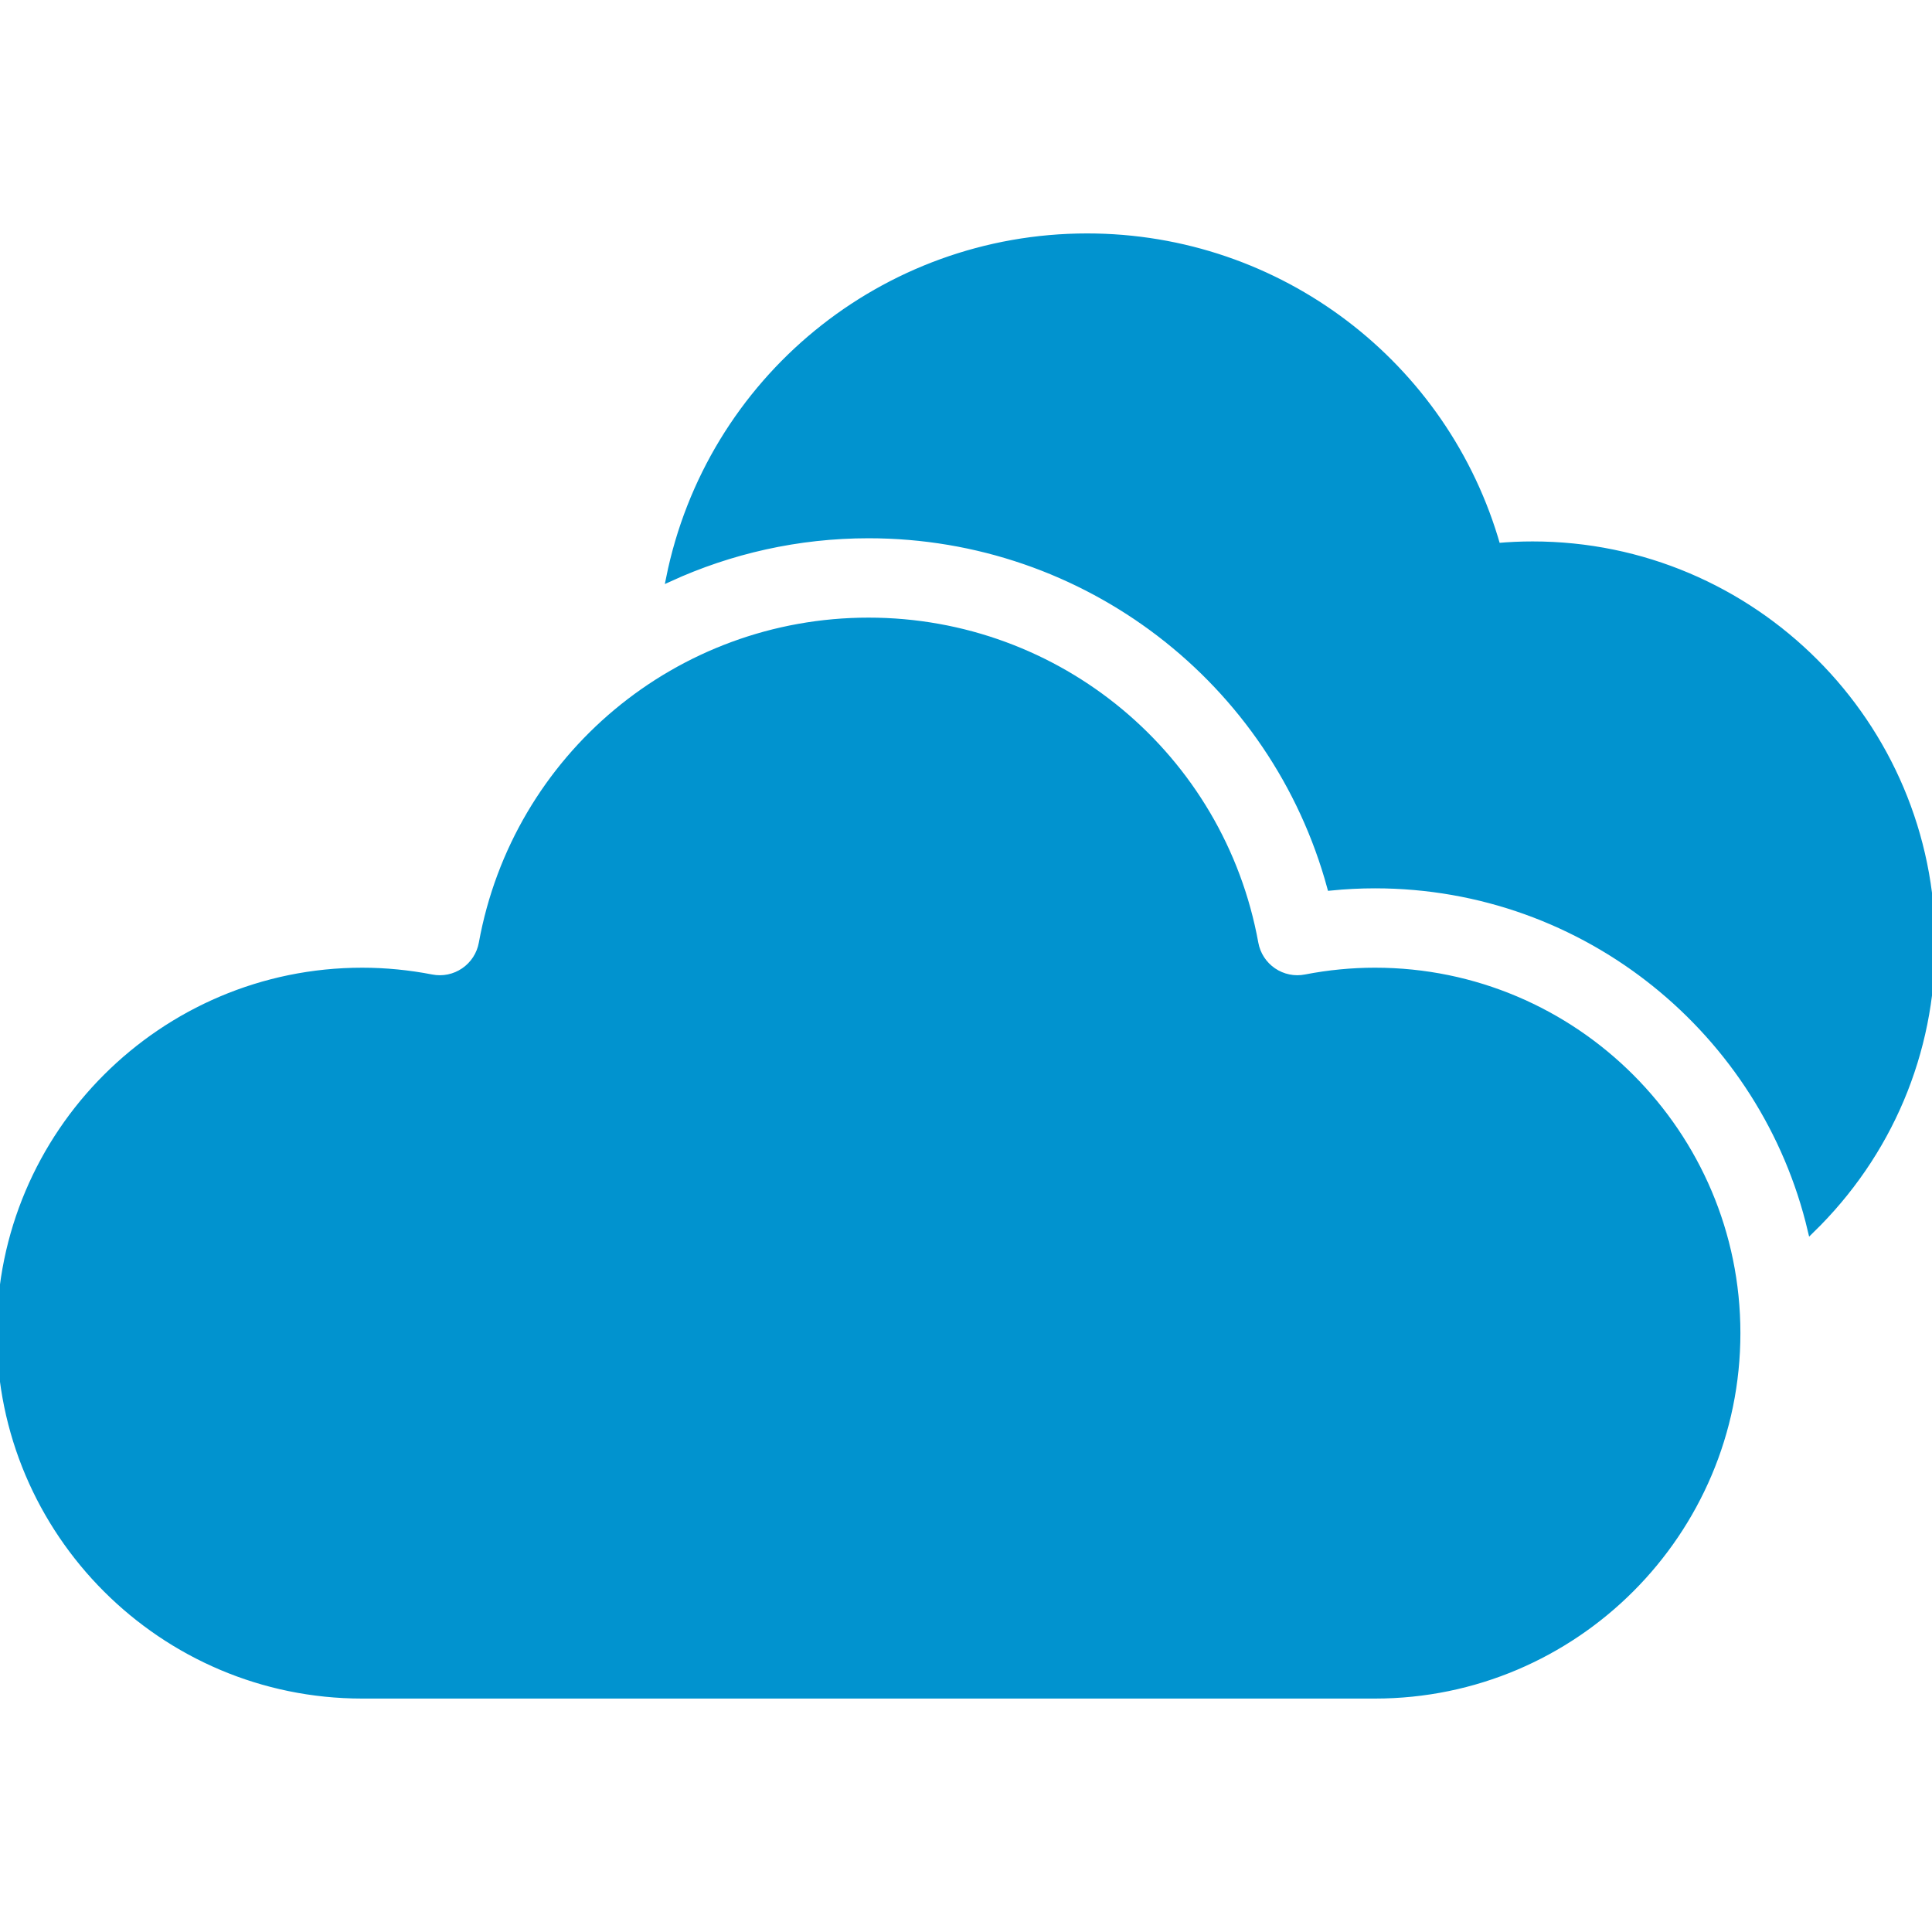
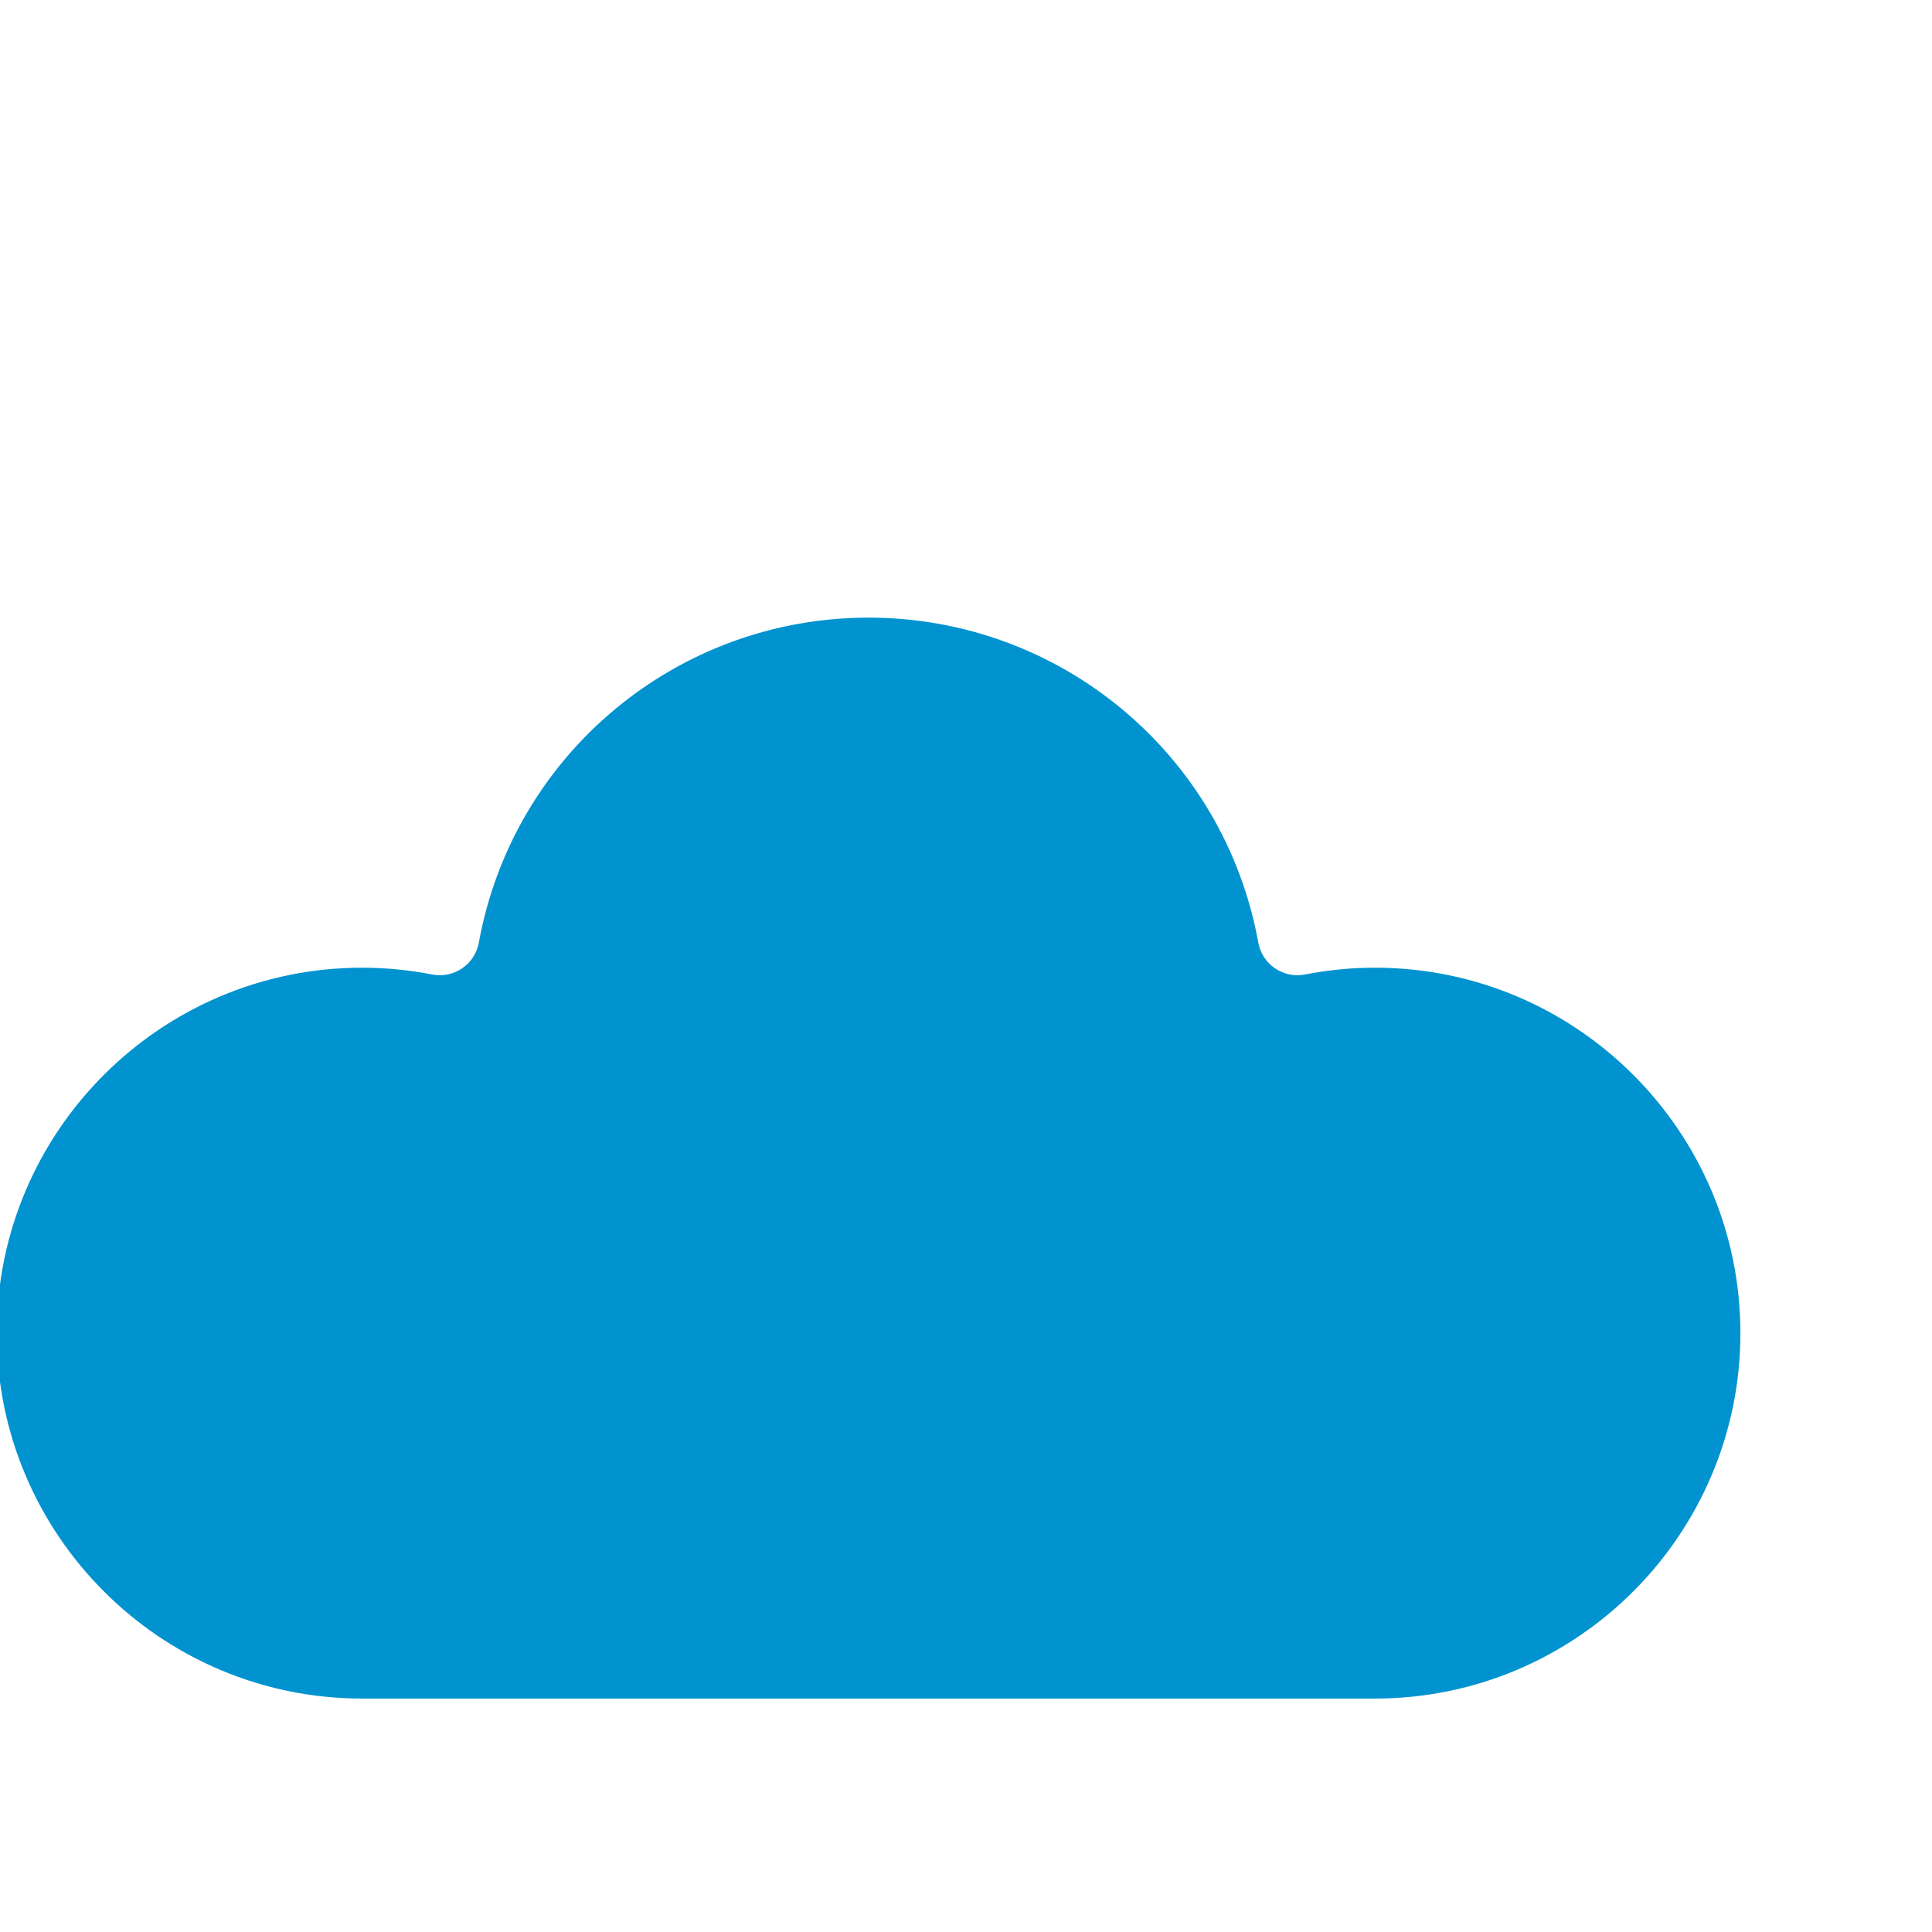
<svg xmlns="http://www.w3.org/2000/svg" fill="#0193CF" height="800px" width="800px" version="1.1" id="Layer_1" viewBox="0 0 297 297" xml:space="preserve" stroke="#0193CF">
  <g id="SVGRepo_bgCarrier" stroke-width="0" />
  <g id="SVGRepo_tracerCarrier" stroke-linecap="round" stroke-linejoin="round" />
  <g id="SVGRepo_iconCarrier">
    <g>
      <g>
        <g>
-           <path d="M235.607,83.732c-1.809,0-3.625,0.081-5.439,0.244c-7.909-27.924-33.486-47.592-63.052-47.592 c-31.28,0-58.08,22.019-64.231,52.535c9.374-4.291,19.762-6.674,30.638-6.674c33.452,0,62.357,22.424,70.999,54.16 c2.284-0.229,4.572-0.345,6.848-0.345c32.538,0,59.859,22.687,67.025,53.068C290.392,177.461,297,161.838,297,145.124 C297,111.273,269.459,83.732,235.607,83.732z" />
          <path d="M211.37,149.26c-3.546,0-7.135,0.349-10.67,1.036c-1.726,0.342-3.527-0.033-4.984-1.029 c-1.458-0.995-2.456-2.533-2.771-4.269c-5.213-28.712-30.204-49.553-59.422-49.553s-54.209,20.84-59.422,49.553 c-0.315,1.736-1.313,3.274-2.77,4.27c-1.457,0.997-3.252,1.371-4.984,1.029c-3.535-0.687-7.125-1.036-10.67-1.036 C24.976,149.261,0,174.237,0,204.937s24.976,55.678,55.677,55.678H211.37c30.701,0,55.677-24.977,55.677-55.678 S242.071,149.26,211.37,149.26z" />
        </g>
      </g>
    </g>
  </g>
</svg>